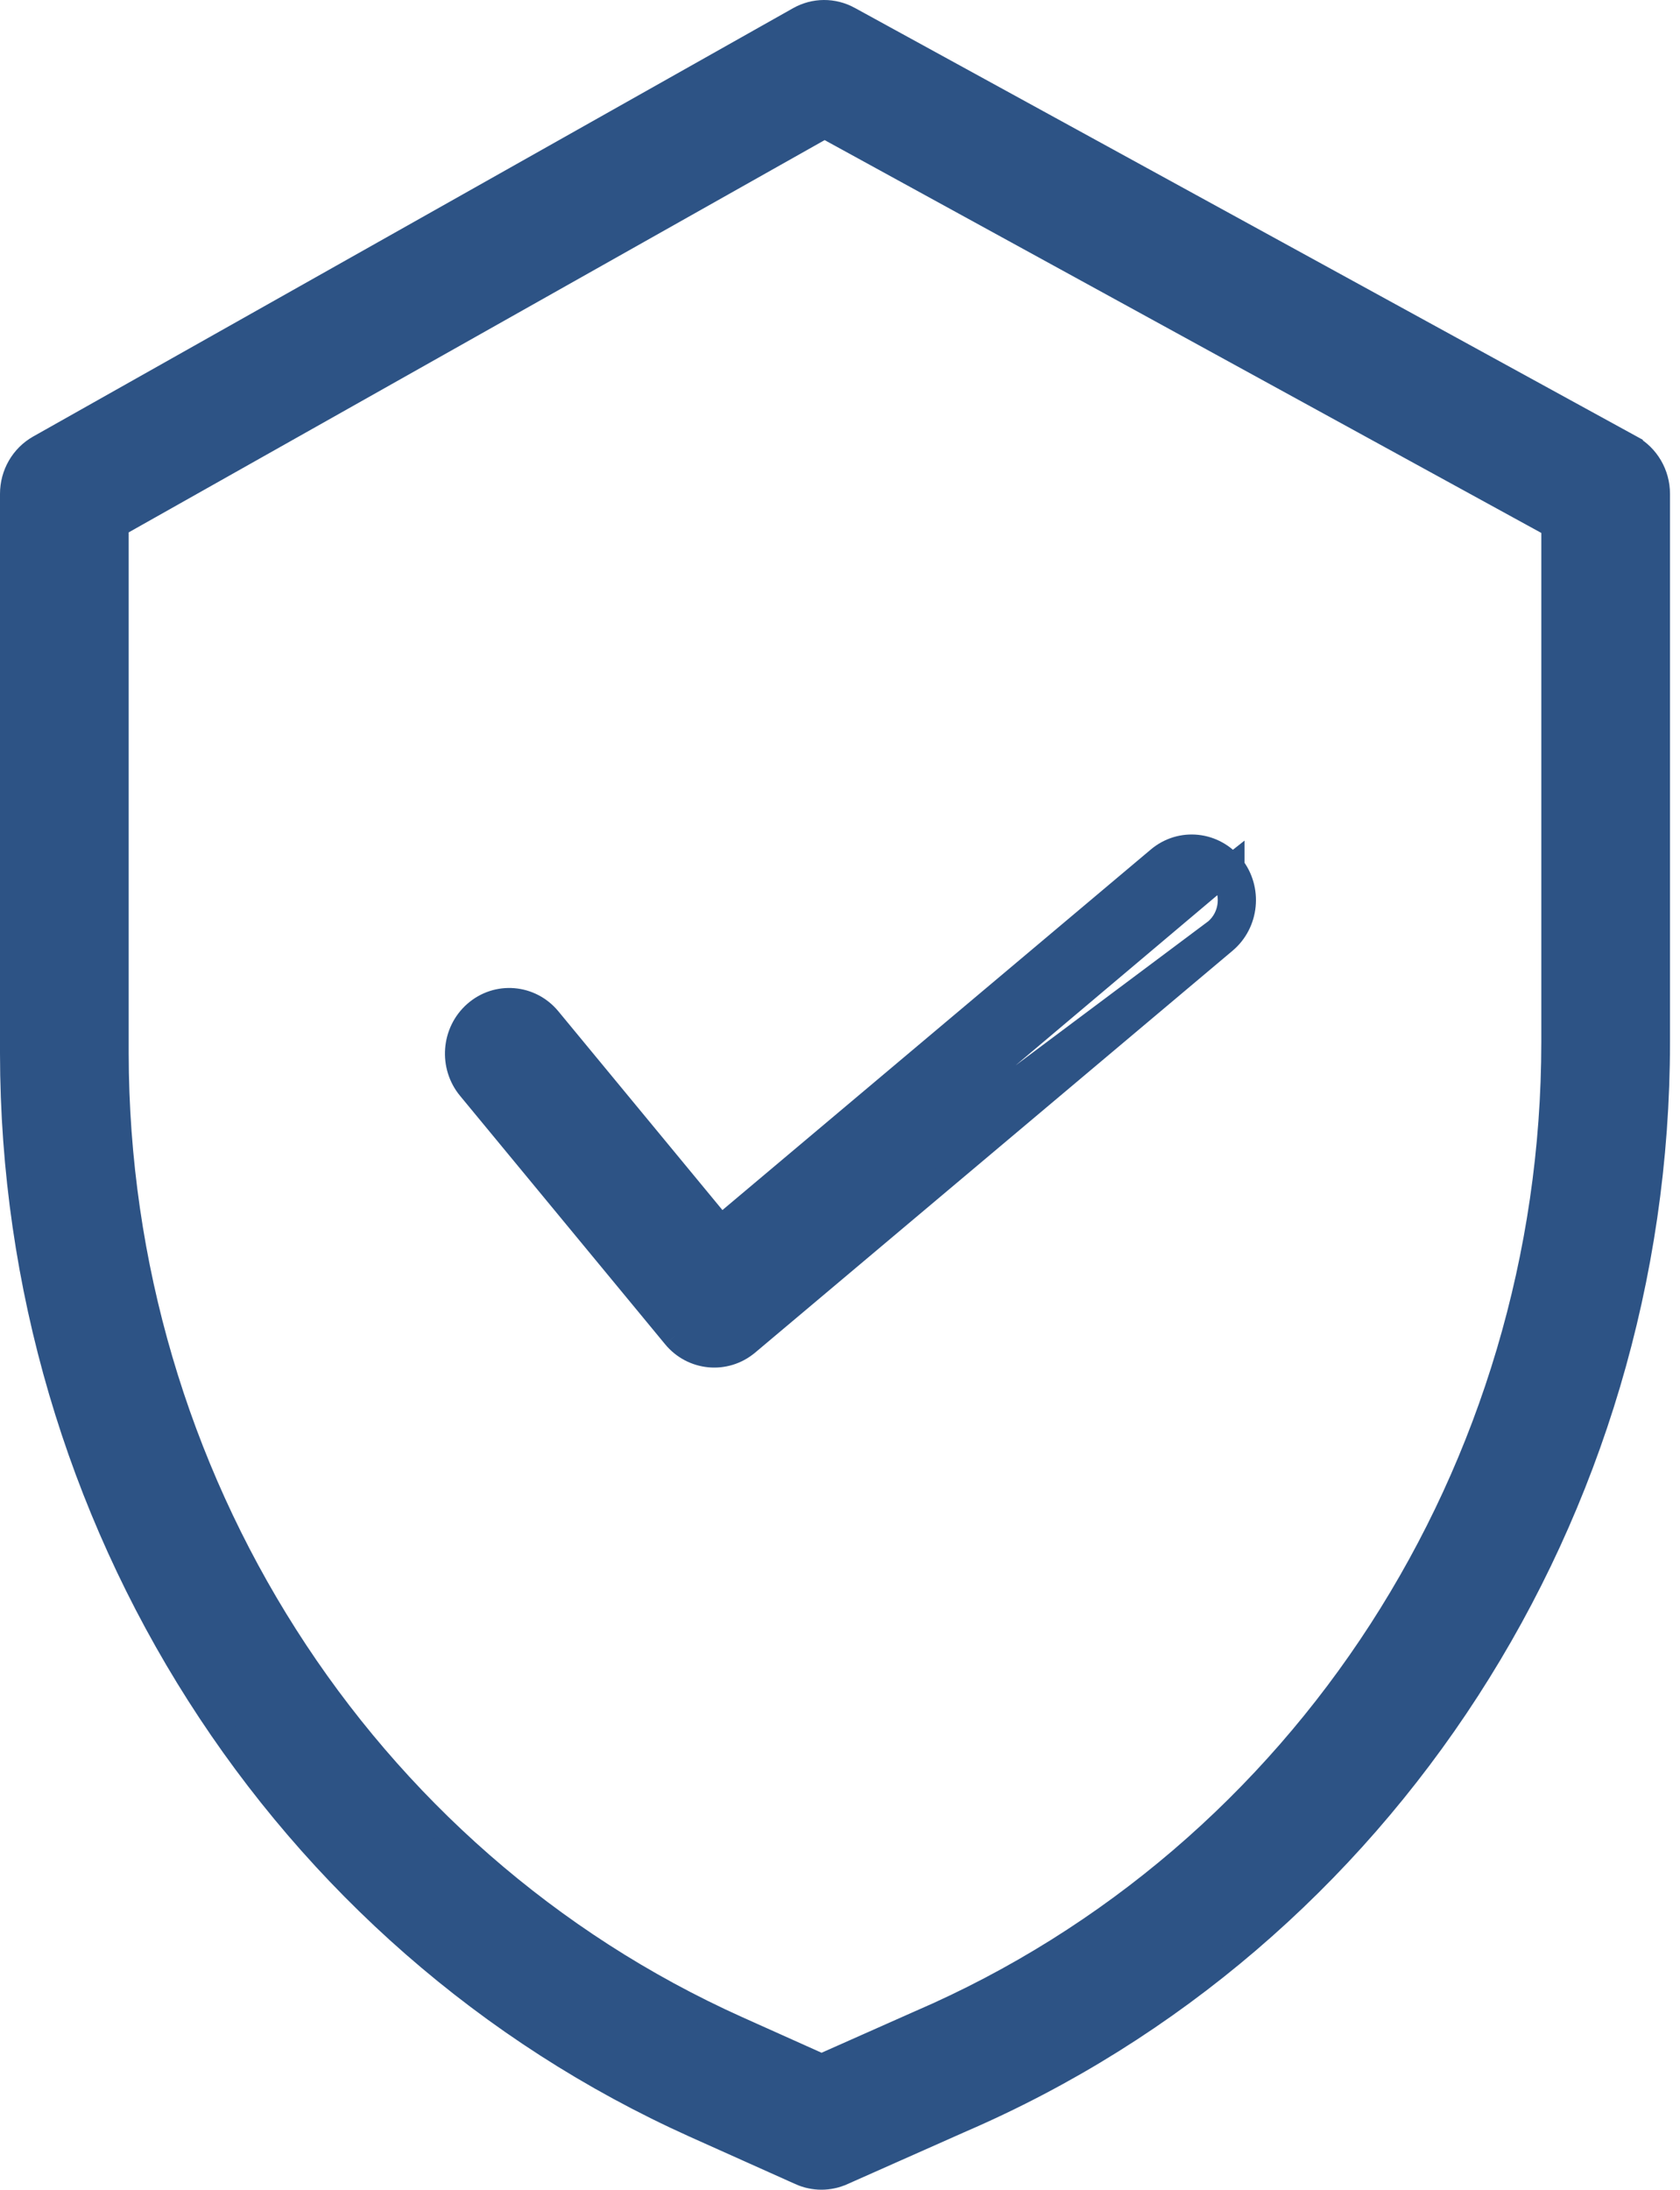
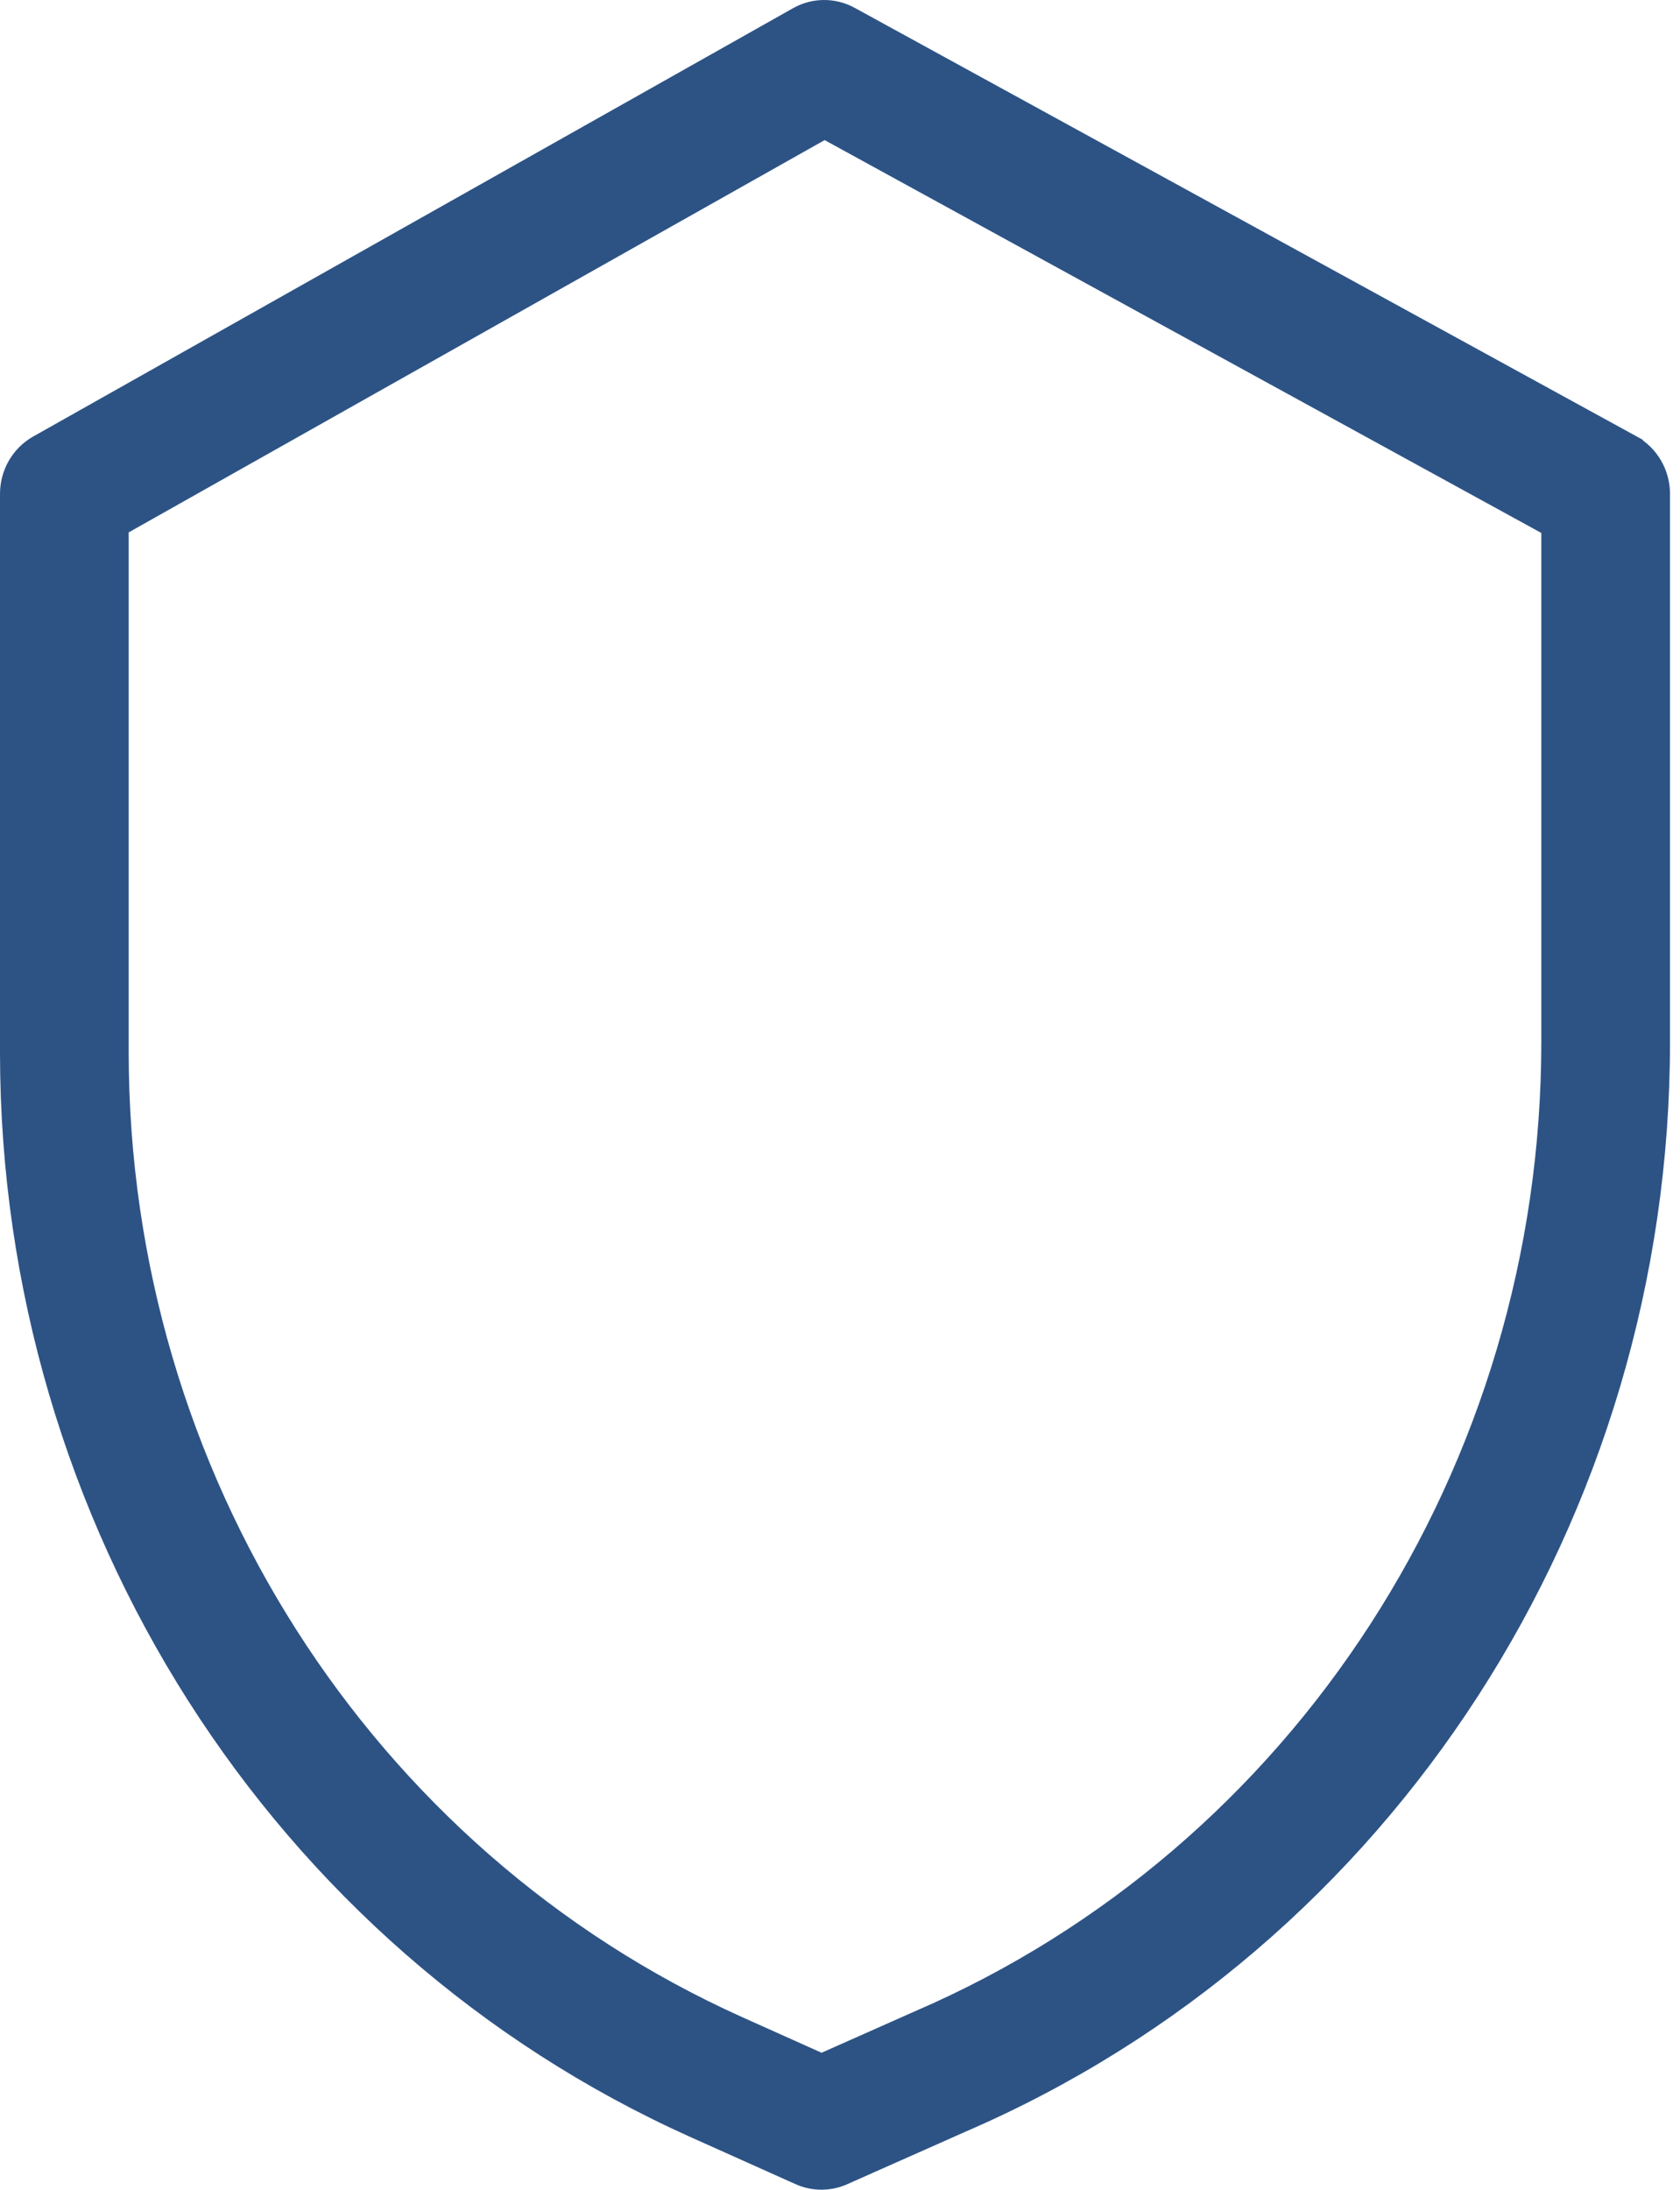
<svg xmlns="http://www.w3.org/2000/svg" width="132" height="172" viewBox="0 0 132 172" fill="none">
-   <path d="M128.078 35.14L128.078 35.138L66.675 1.493L66.674 1.492C65.46 0.83 64.005 0.834 62.797 1.518C62.797 1.518 62.797 1.518 62.797 1.518L3.095 35.161L3.094 35.162C1.793 35.897 1 37.29 1 38.791L1 82.739L1 82.74C1.035 119.25 22.07 152.297 54.628 166.936L54.629 166.937L62.916 170.651L62.916 170.652C63.945 171.112 65.124 171.12 66.165 170.652C66.166 170.652 66.167 170.651 66.168 170.651L75.493 166.511C75.495 166.51 75.497 166.509 75.498 166.509C108.66 152.186 130.214 118.817 130.214 81.868V38.791C130.214 37.271 129.398 35.867 128.078 35.14ZM72.301 158.896L72.288 158.901L72.275 158.907L64.55 162.337L57.89 159.349C28.303 146.044 9.146 115.988 9.111 82.738L9.111 41.234L64.786 9.861L122.103 41.27V81.868C122.103 81.868 122.103 81.868 122.103 81.868C122.094 115.523 102.461 145.877 72.315 158.89C72.312 158.891 72.309 158.892 72.307 158.894L72.301 158.896Z" fill="#2D5385" stroke="#2D5385" stroke-width="2" />
-   <path d="M53.029 104.953L53.029 104.952L36.92 85.442C35.484 83.707 35.68 81.101 37.368 79.61C39.077 78.101 41.652 78.318 43.102 80.075L56.634 96.464L91.065 67.493C92.805 66.024 95.374 66.303 96.783 68.094M53.029 104.953L95.998 68.713M53.029 104.953C54.456 106.68 56.972 106.92 58.686 105.483L58.688 105.482L96.201 73.913M53.029 104.953L95.558 73.148M96.783 68.094C96.783 68.094 96.784 68.094 96.784 68.095L95.998 68.713M96.783 68.094C96.783 68.093 96.783 68.093 96.783 68.093L95.998 68.713M96.783 68.094C98.177 69.861 97.926 72.462 96.201 73.913M95.998 68.713C97.061 70.06 96.865 72.048 95.558 73.148M96.201 73.913L96.201 73.913L95.558 73.148M96.201 73.913L95.558 73.148M57.271 97.236L56.506 97.879L56.506 97.879L55.869 97.108L57.271 97.236Z" fill="#2D5385" stroke="#2D5385" stroke-width="2" />
+   <path d="M128.078 35.14L128.078 35.138L66.675 1.493L66.674 1.492C65.46 0.83 64.005 0.834 62.797 1.518C62.797 1.518 62.797 1.518 62.797 1.518L3.095 35.161L3.094 35.162C1.793 35.897 1 37.29 1 38.791L1 82.739L1 82.74C1.035 119.25 22.07 152.297 54.628 166.936L54.629 166.937L62.916 170.651L62.916 170.652C63.945 171.112 65.124 171.12 66.165 170.652C66.166 170.652 66.167 170.651 66.168 170.651C75.495 166.51 75.497 166.509 75.498 166.509C108.66 152.186 130.214 118.817 130.214 81.868V38.791C130.214 37.271 129.398 35.867 128.078 35.14ZM72.301 158.896L72.288 158.901L72.275 158.907L64.55 162.337L57.89 159.349C28.303 146.044 9.146 115.988 9.111 82.738L9.111 41.234L64.786 9.861L122.103 41.27V81.868C122.103 81.868 122.103 81.868 122.103 81.868C122.094 115.523 102.461 145.877 72.315 158.89C72.312 158.891 72.309 158.892 72.307 158.894L72.301 158.896Z" fill="#2D5385" stroke="#2D5385" stroke-width="2" />
</svg>